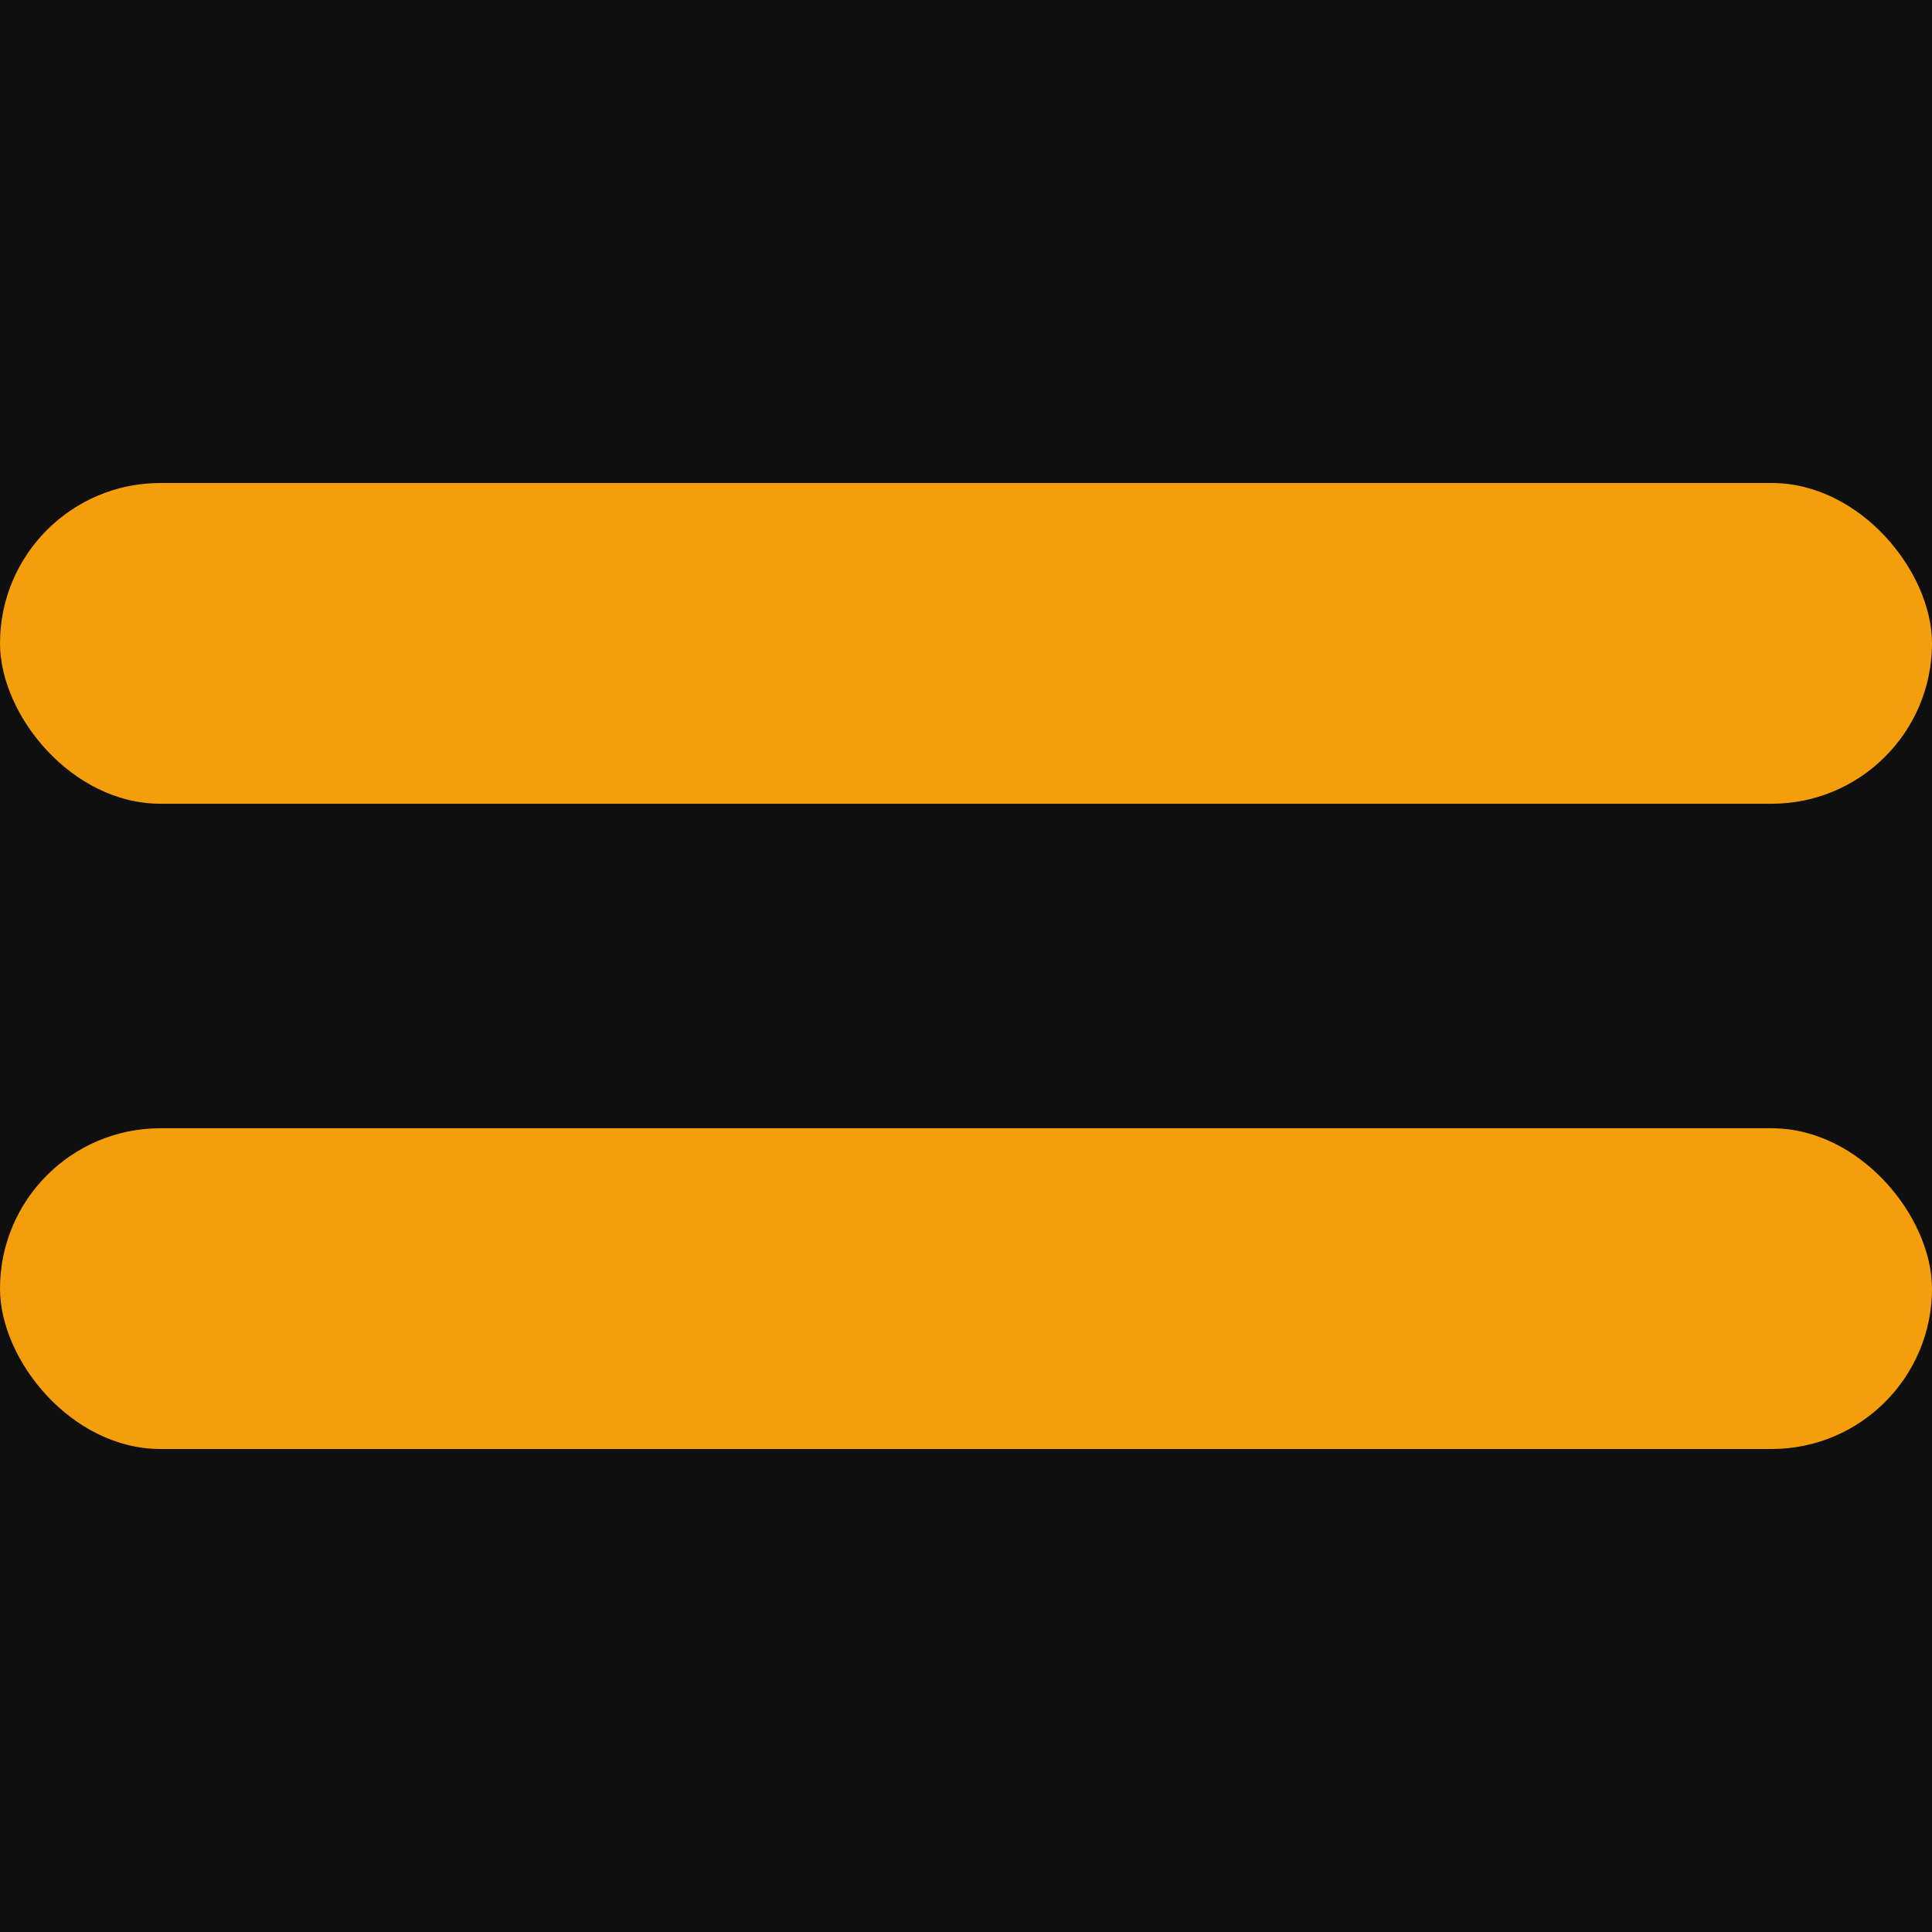
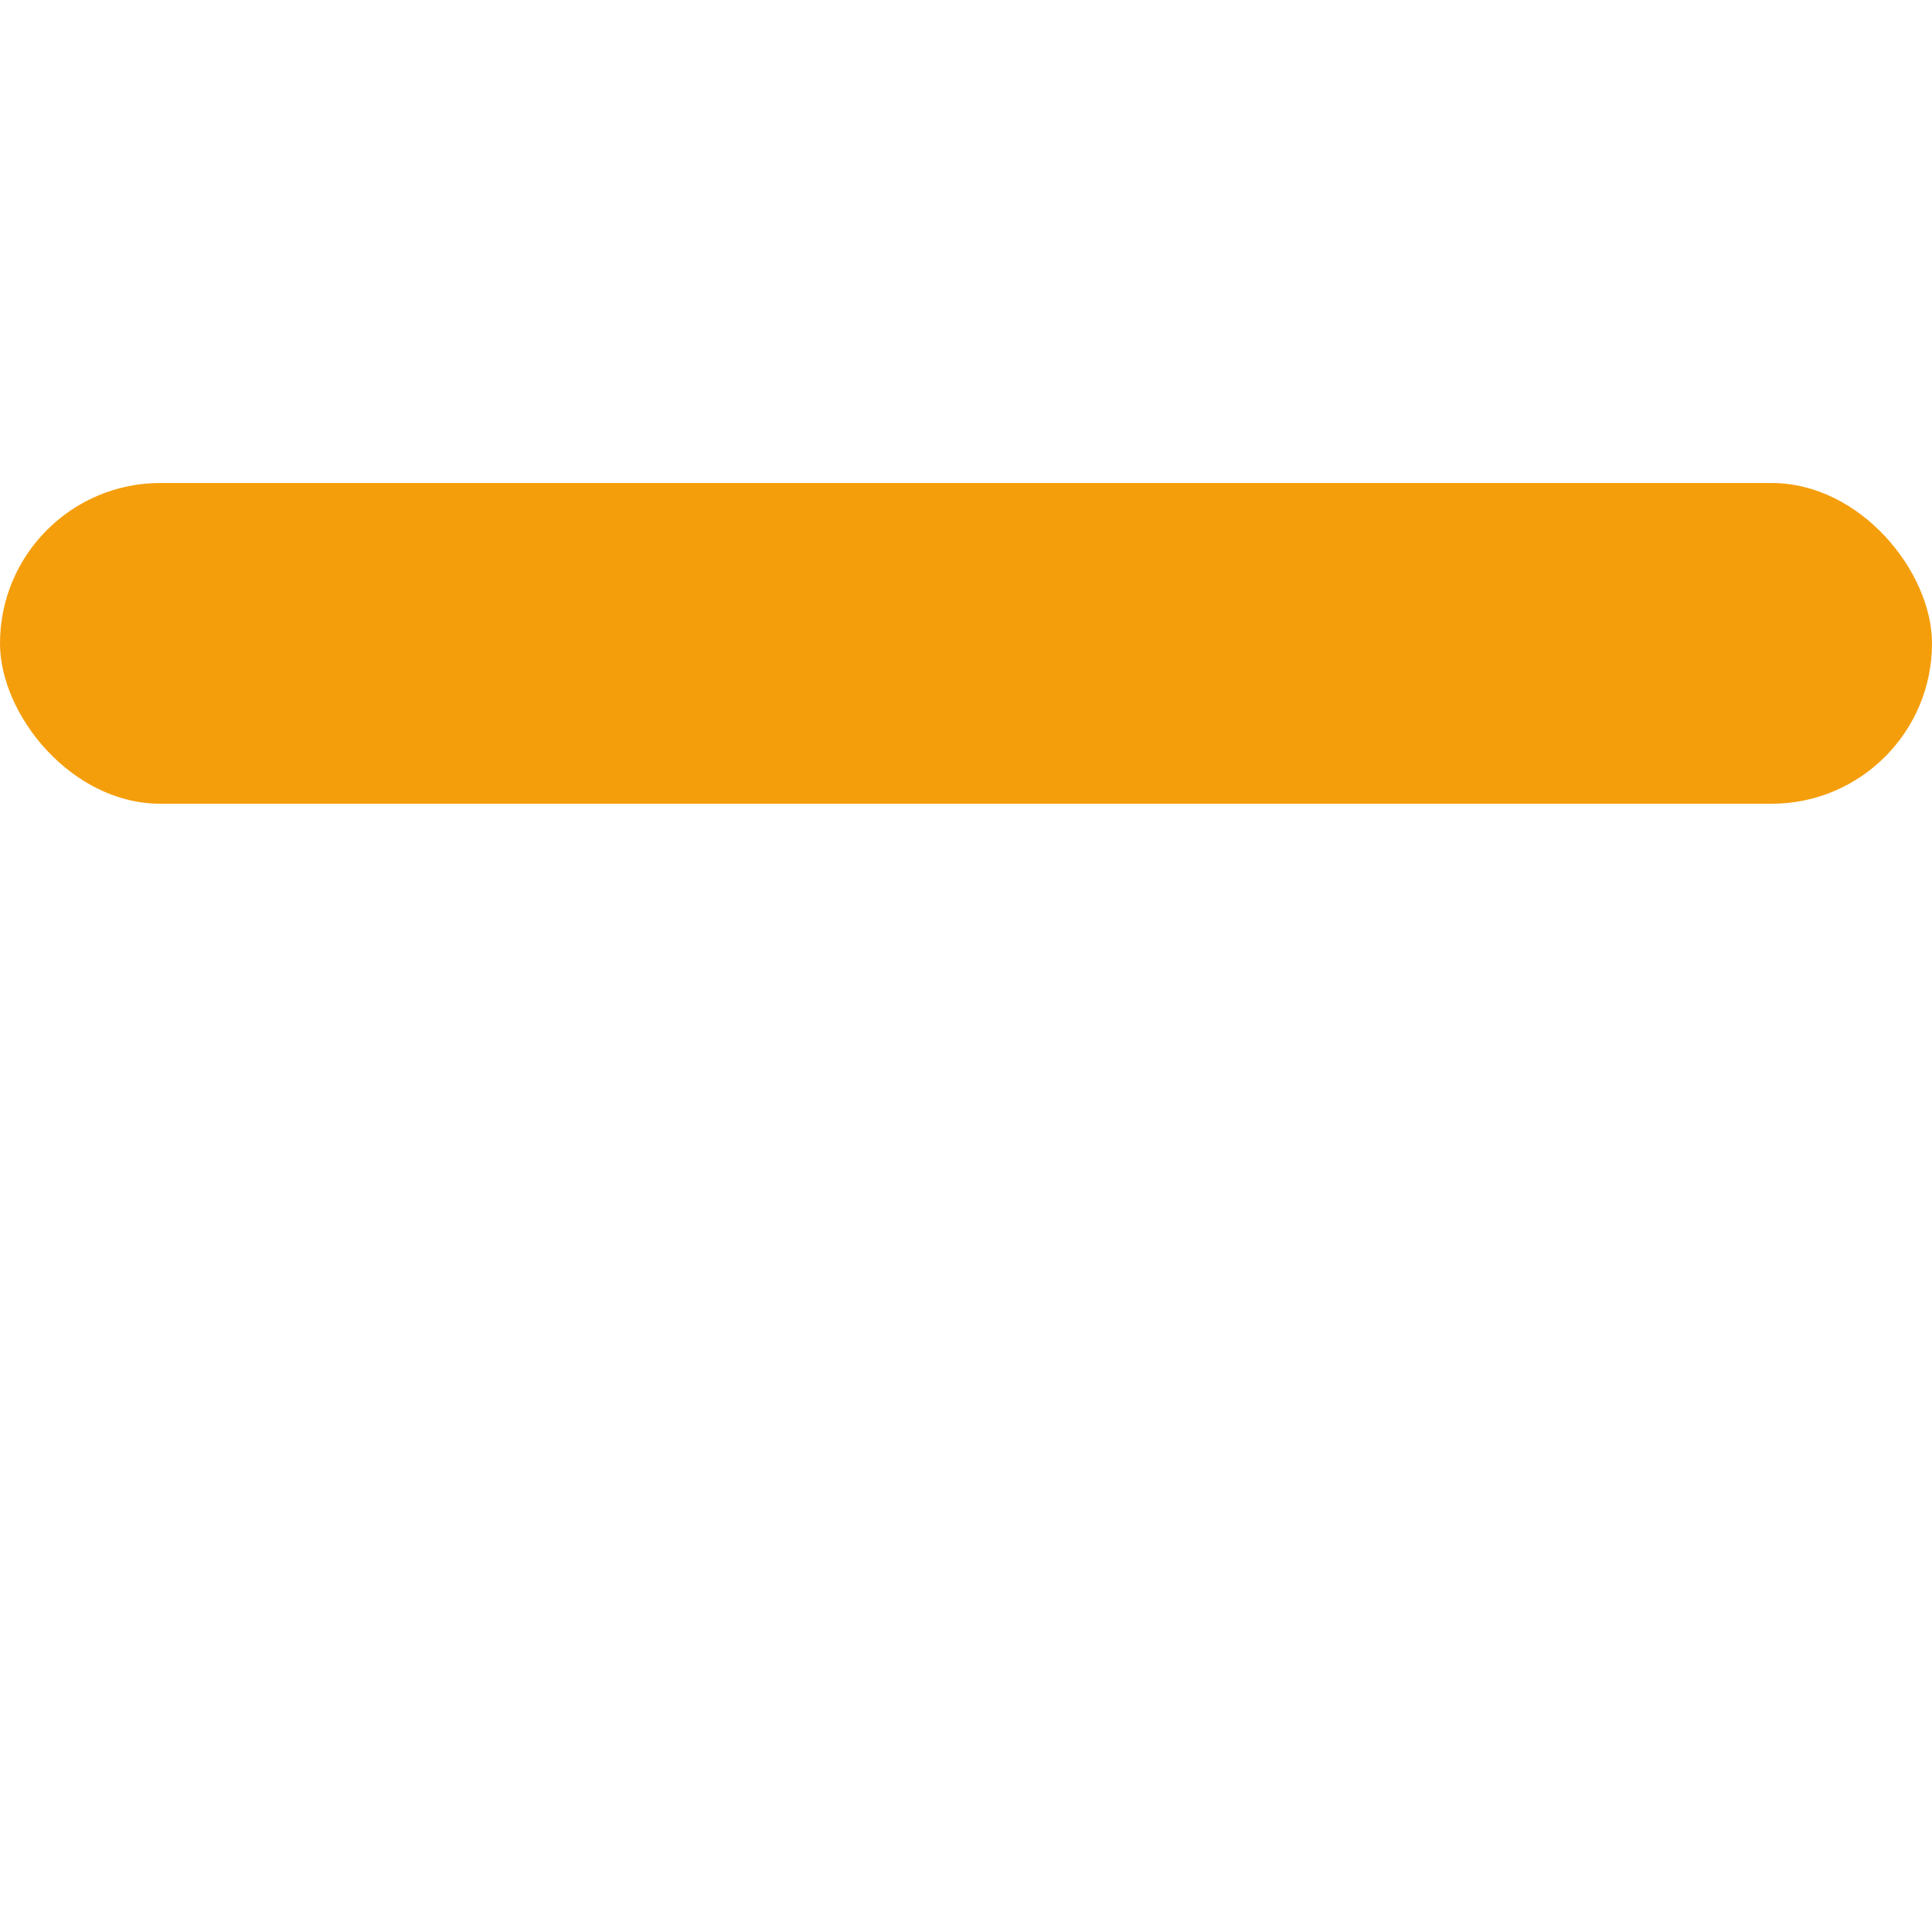
<svg xmlns="http://www.w3.org/2000/svg" viewBox="0 0 512 512">
-   <rect width="512" height="512" fill="#0f0f0f" />
  <rect x="0" y="128" width="512" height="85" fill="#f59e0b" rx="42.5" />
-   <rect x="0" y="299" width="512" height="85" fill="#f59e0b" rx="42.5" />
</svg>